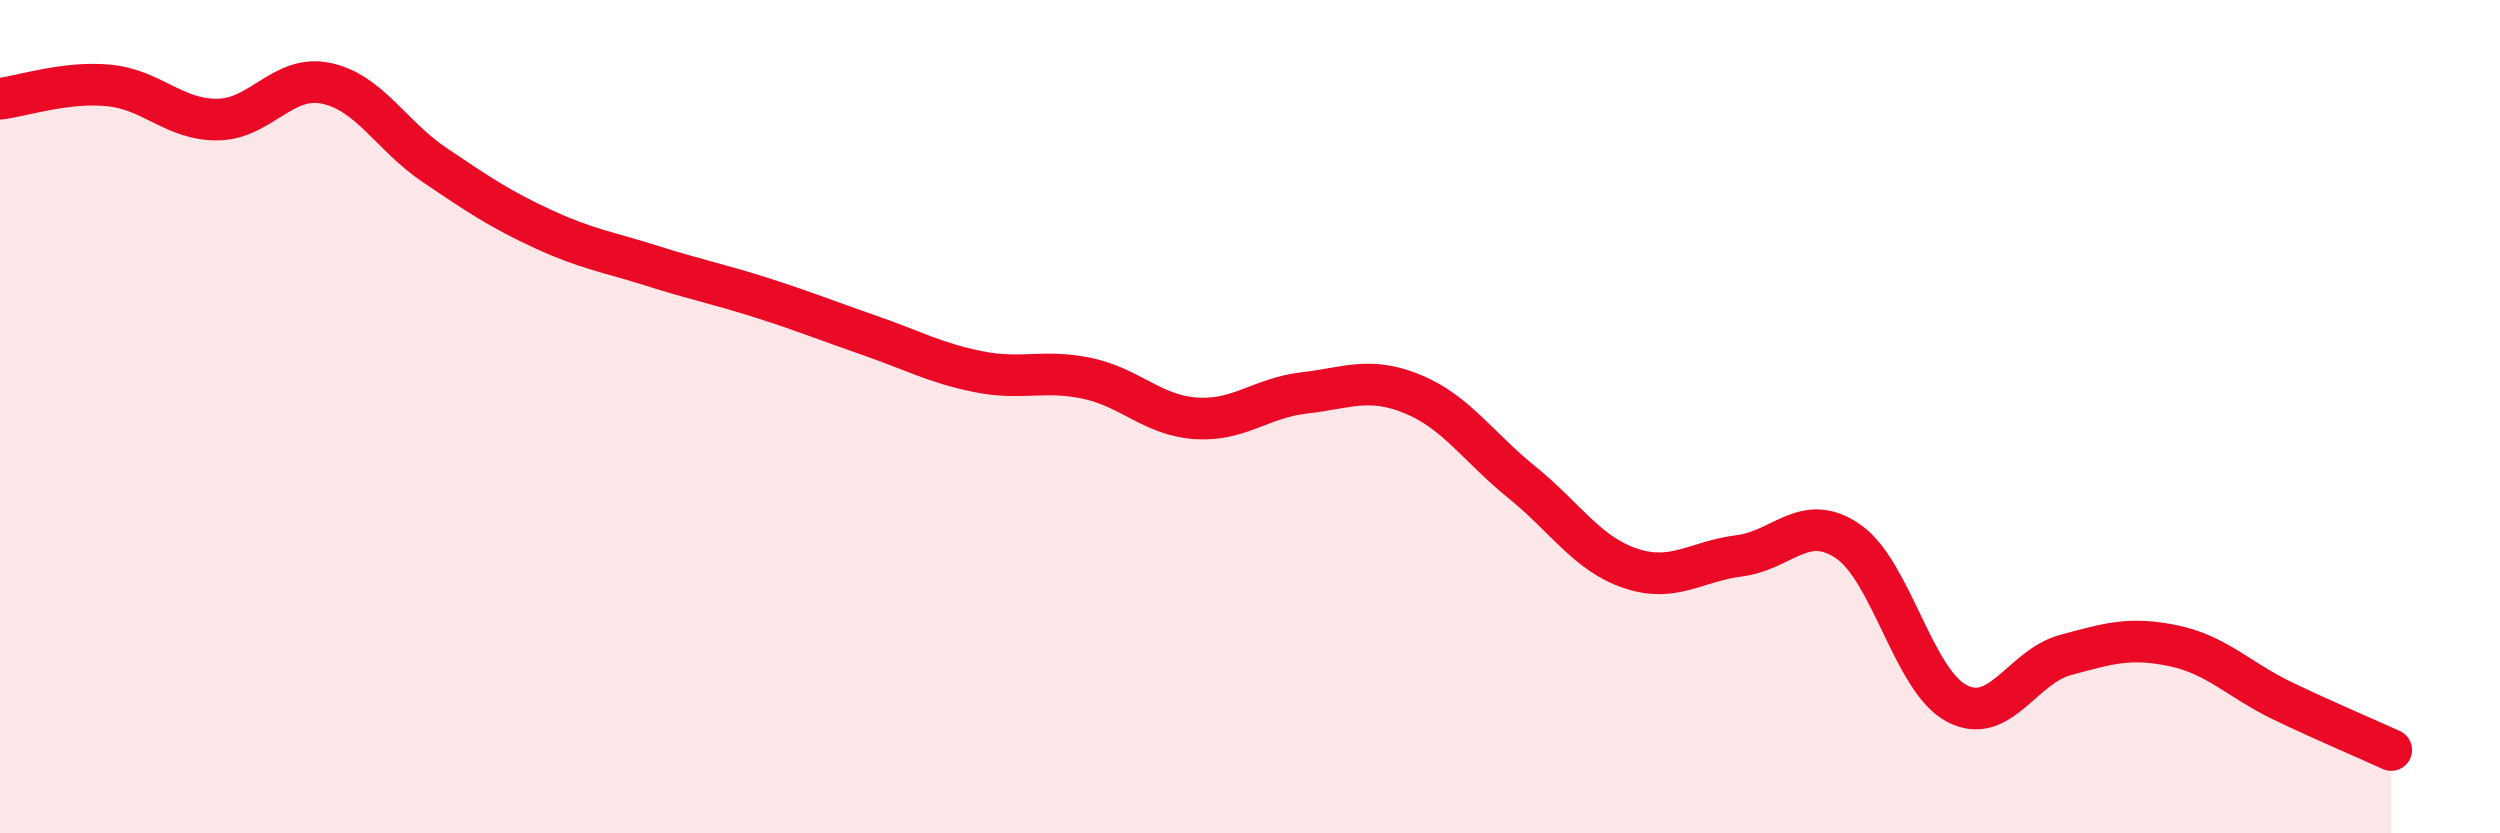
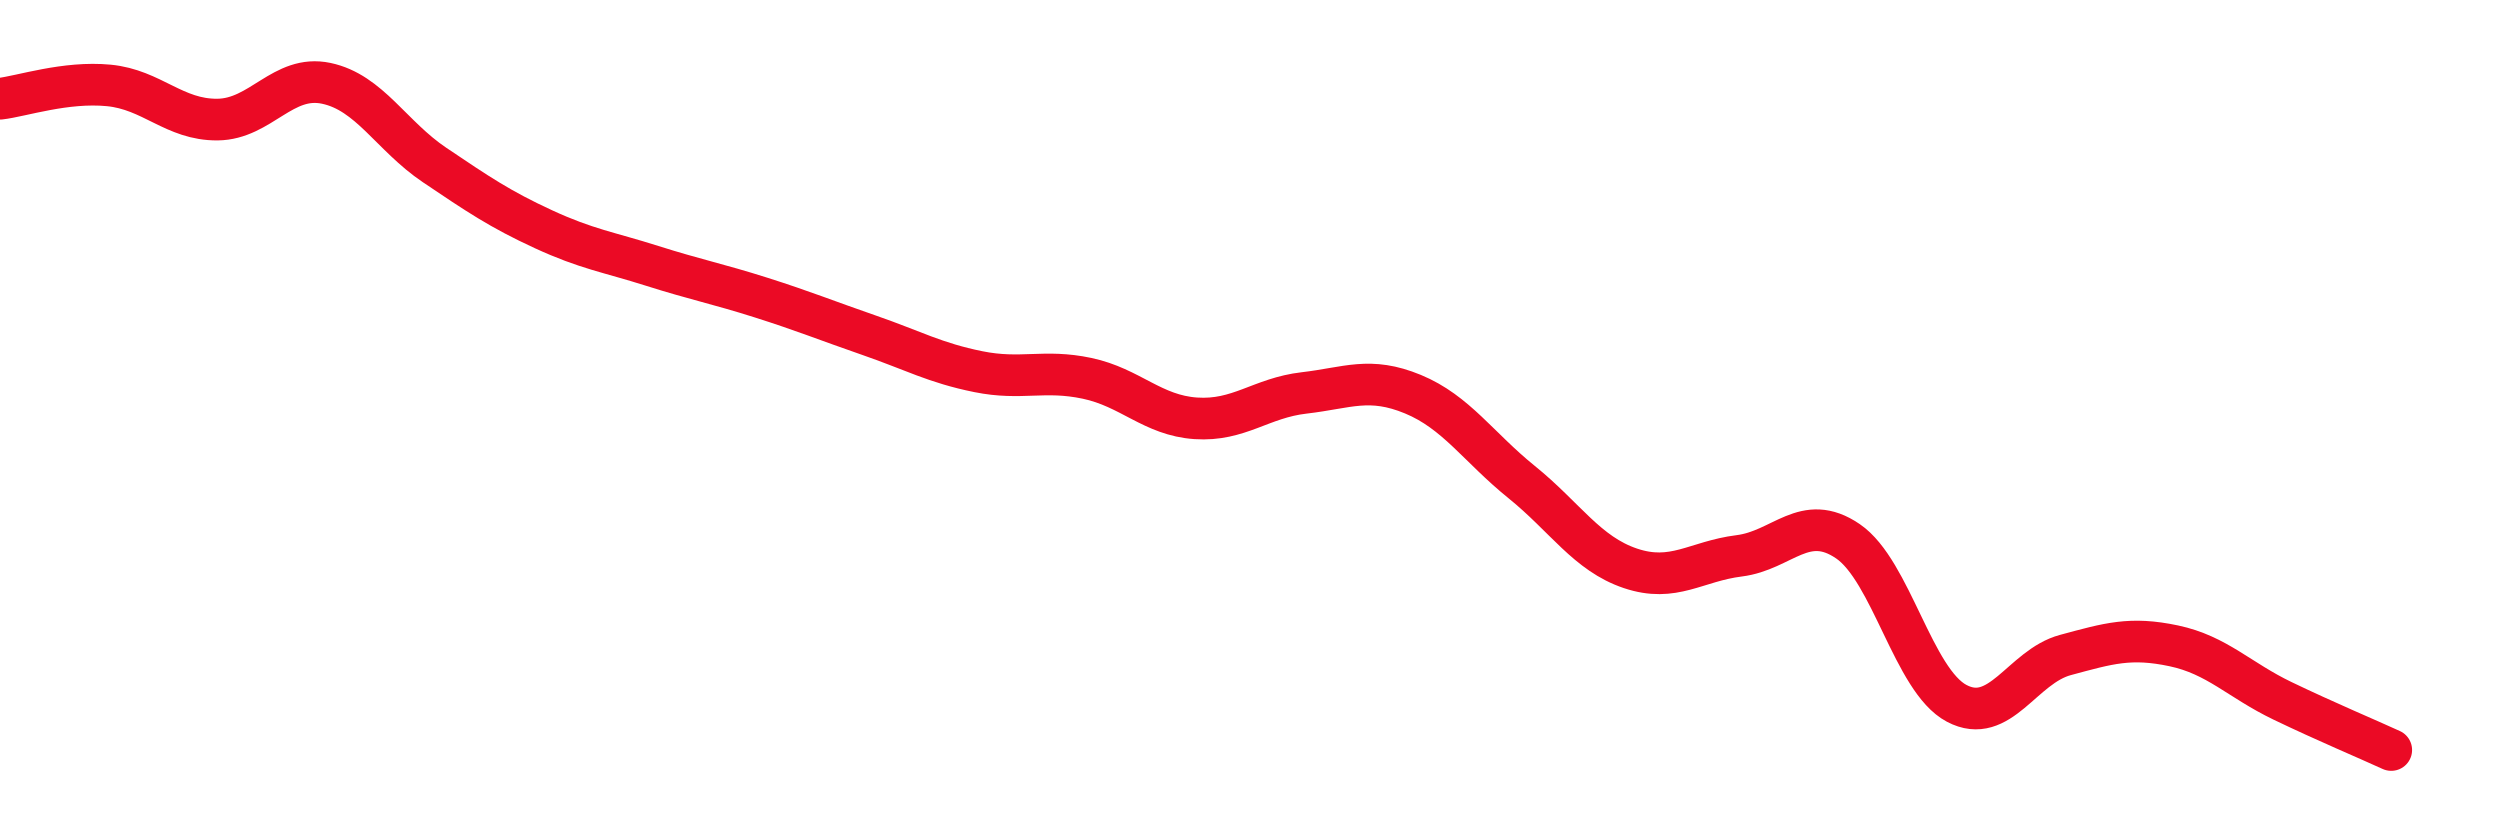
<svg xmlns="http://www.w3.org/2000/svg" width="60" height="20" viewBox="0 0 60 20">
-   <path d="M 0,2.37 C 0.52,2.31 1.57,1.95 2.61,2.05 C 3.65,2.15 4.18,2.88 5.22,2.87 C 6.26,2.86 6.79,1.78 7.83,2 C 8.87,2.22 9.39,3.26 10.43,3.96 C 11.47,4.66 12,5.02 13.04,5.5 C 14.08,5.98 14.61,6.05 15.65,6.38 C 16.69,6.71 17.22,6.81 18.26,7.14 C 19.3,7.47 19.83,7.69 20.87,8.05 C 21.91,8.41 22.44,8.71 23.48,8.92 C 24.52,9.13 25.05,8.86 26.09,9.08 C 27.13,9.3 27.66,9.97 28.7,10.04 C 29.74,10.11 30.26,9.55 31.3,9.43 C 32.34,9.31 32.87,9.03 33.91,9.46 C 34.95,9.89 35.48,10.73 36.52,11.57 C 37.56,12.41 38.09,13.29 39.13,13.64 C 40.17,13.99 40.7,13.47 41.74,13.34 C 42.78,13.21 43.31,12.28 44.35,12.99 C 45.39,13.7 45.92,16.33 46.96,16.88 C 48,17.43 48.53,16 49.57,15.72 C 50.61,15.44 51.13,15.28 52.17,15.5 C 53.21,15.72 53.74,16.32 54.78,16.82 C 55.82,17.32 56.87,17.76 57.39,18L57.39 20L0 20Z" fill="#EB0A25" opacity="0.1" stroke-linecap="round" stroke-linejoin="round" />
  <path d="M 0,2.37 C 0.52,2.31 1.57,1.95 2.61,2.05 C 3.65,2.15 4.18,2.88 5.22,2.87 C 6.26,2.86 6.79,1.78 7.83,2 C 8.87,2.22 9.39,3.26 10.43,3.96 C 11.47,4.66 12,5.02 13.04,5.5 C 14.08,5.98 14.61,6.05 15.65,6.38 C 16.69,6.71 17.22,6.81 18.26,7.14 C 19.3,7.47 19.83,7.69 20.87,8.05 C 21.91,8.41 22.44,8.71 23.48,8.92 C 24.52,9.13 25.05,8.86 26.09,9.08 C 27.13,9.3 27.66,9.97 28.7,10.04 C 29.74,10.11 30.26,9.55 31.3,9.43 C 32.34,9.31 32.87,9.03 33.91,9.46 C 34.95,9.89 35.48,10.73 36.52,11.57 C 37.56,12.41 38.09,13.29 39.13,13.64 C 40.17,13.99 40.7,13.47 41.74,13.34 C 42.78,13.21 43.31,12.28 44.35,12.99 C 45.39,13.7 45.92,16.33 46.96,16.88 C 48,17.43 48.53,16 49.57,15.72 C 50.61,15.44 51.13,15.28 52.17,15.5 C 53.21,15.72 53.74,16.32 54.78,16.82 C 55.82,17.32 56.87,17.76 57.39,18" stroke="#EB0A25" stroke-width="1" fill="none" stroke-linecap="round" stroke-linejoin="round" />
</svg>